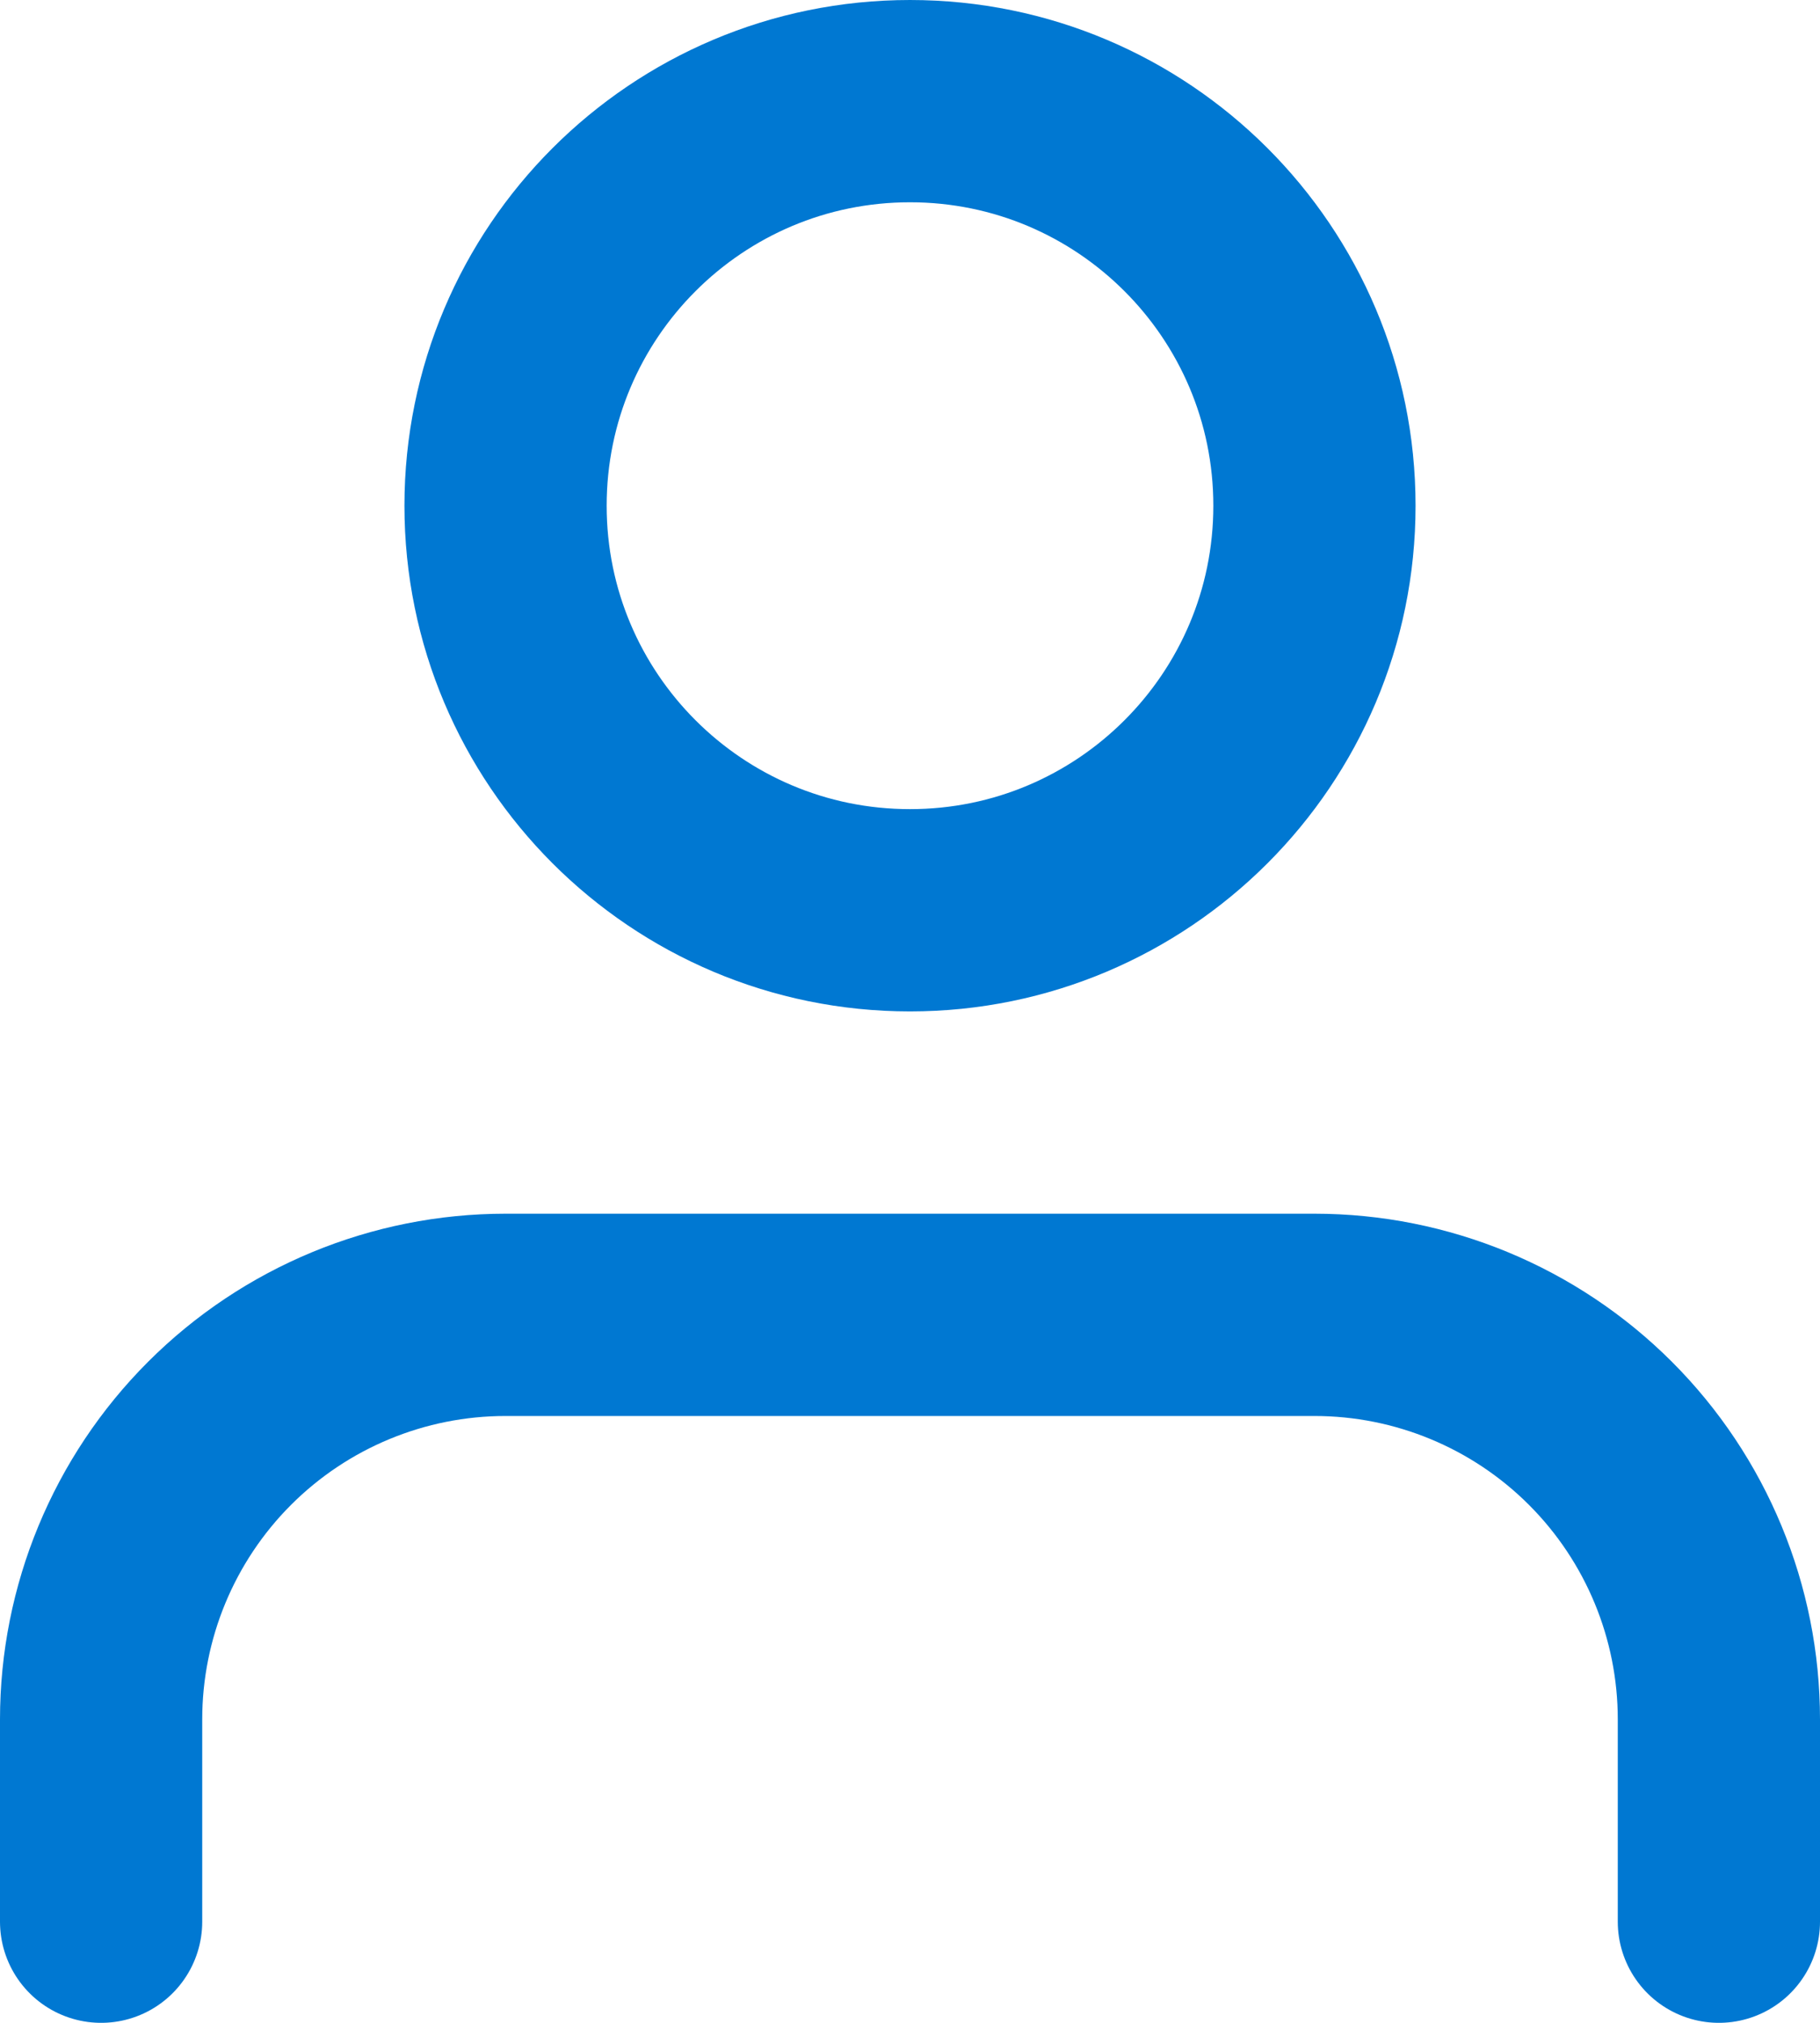
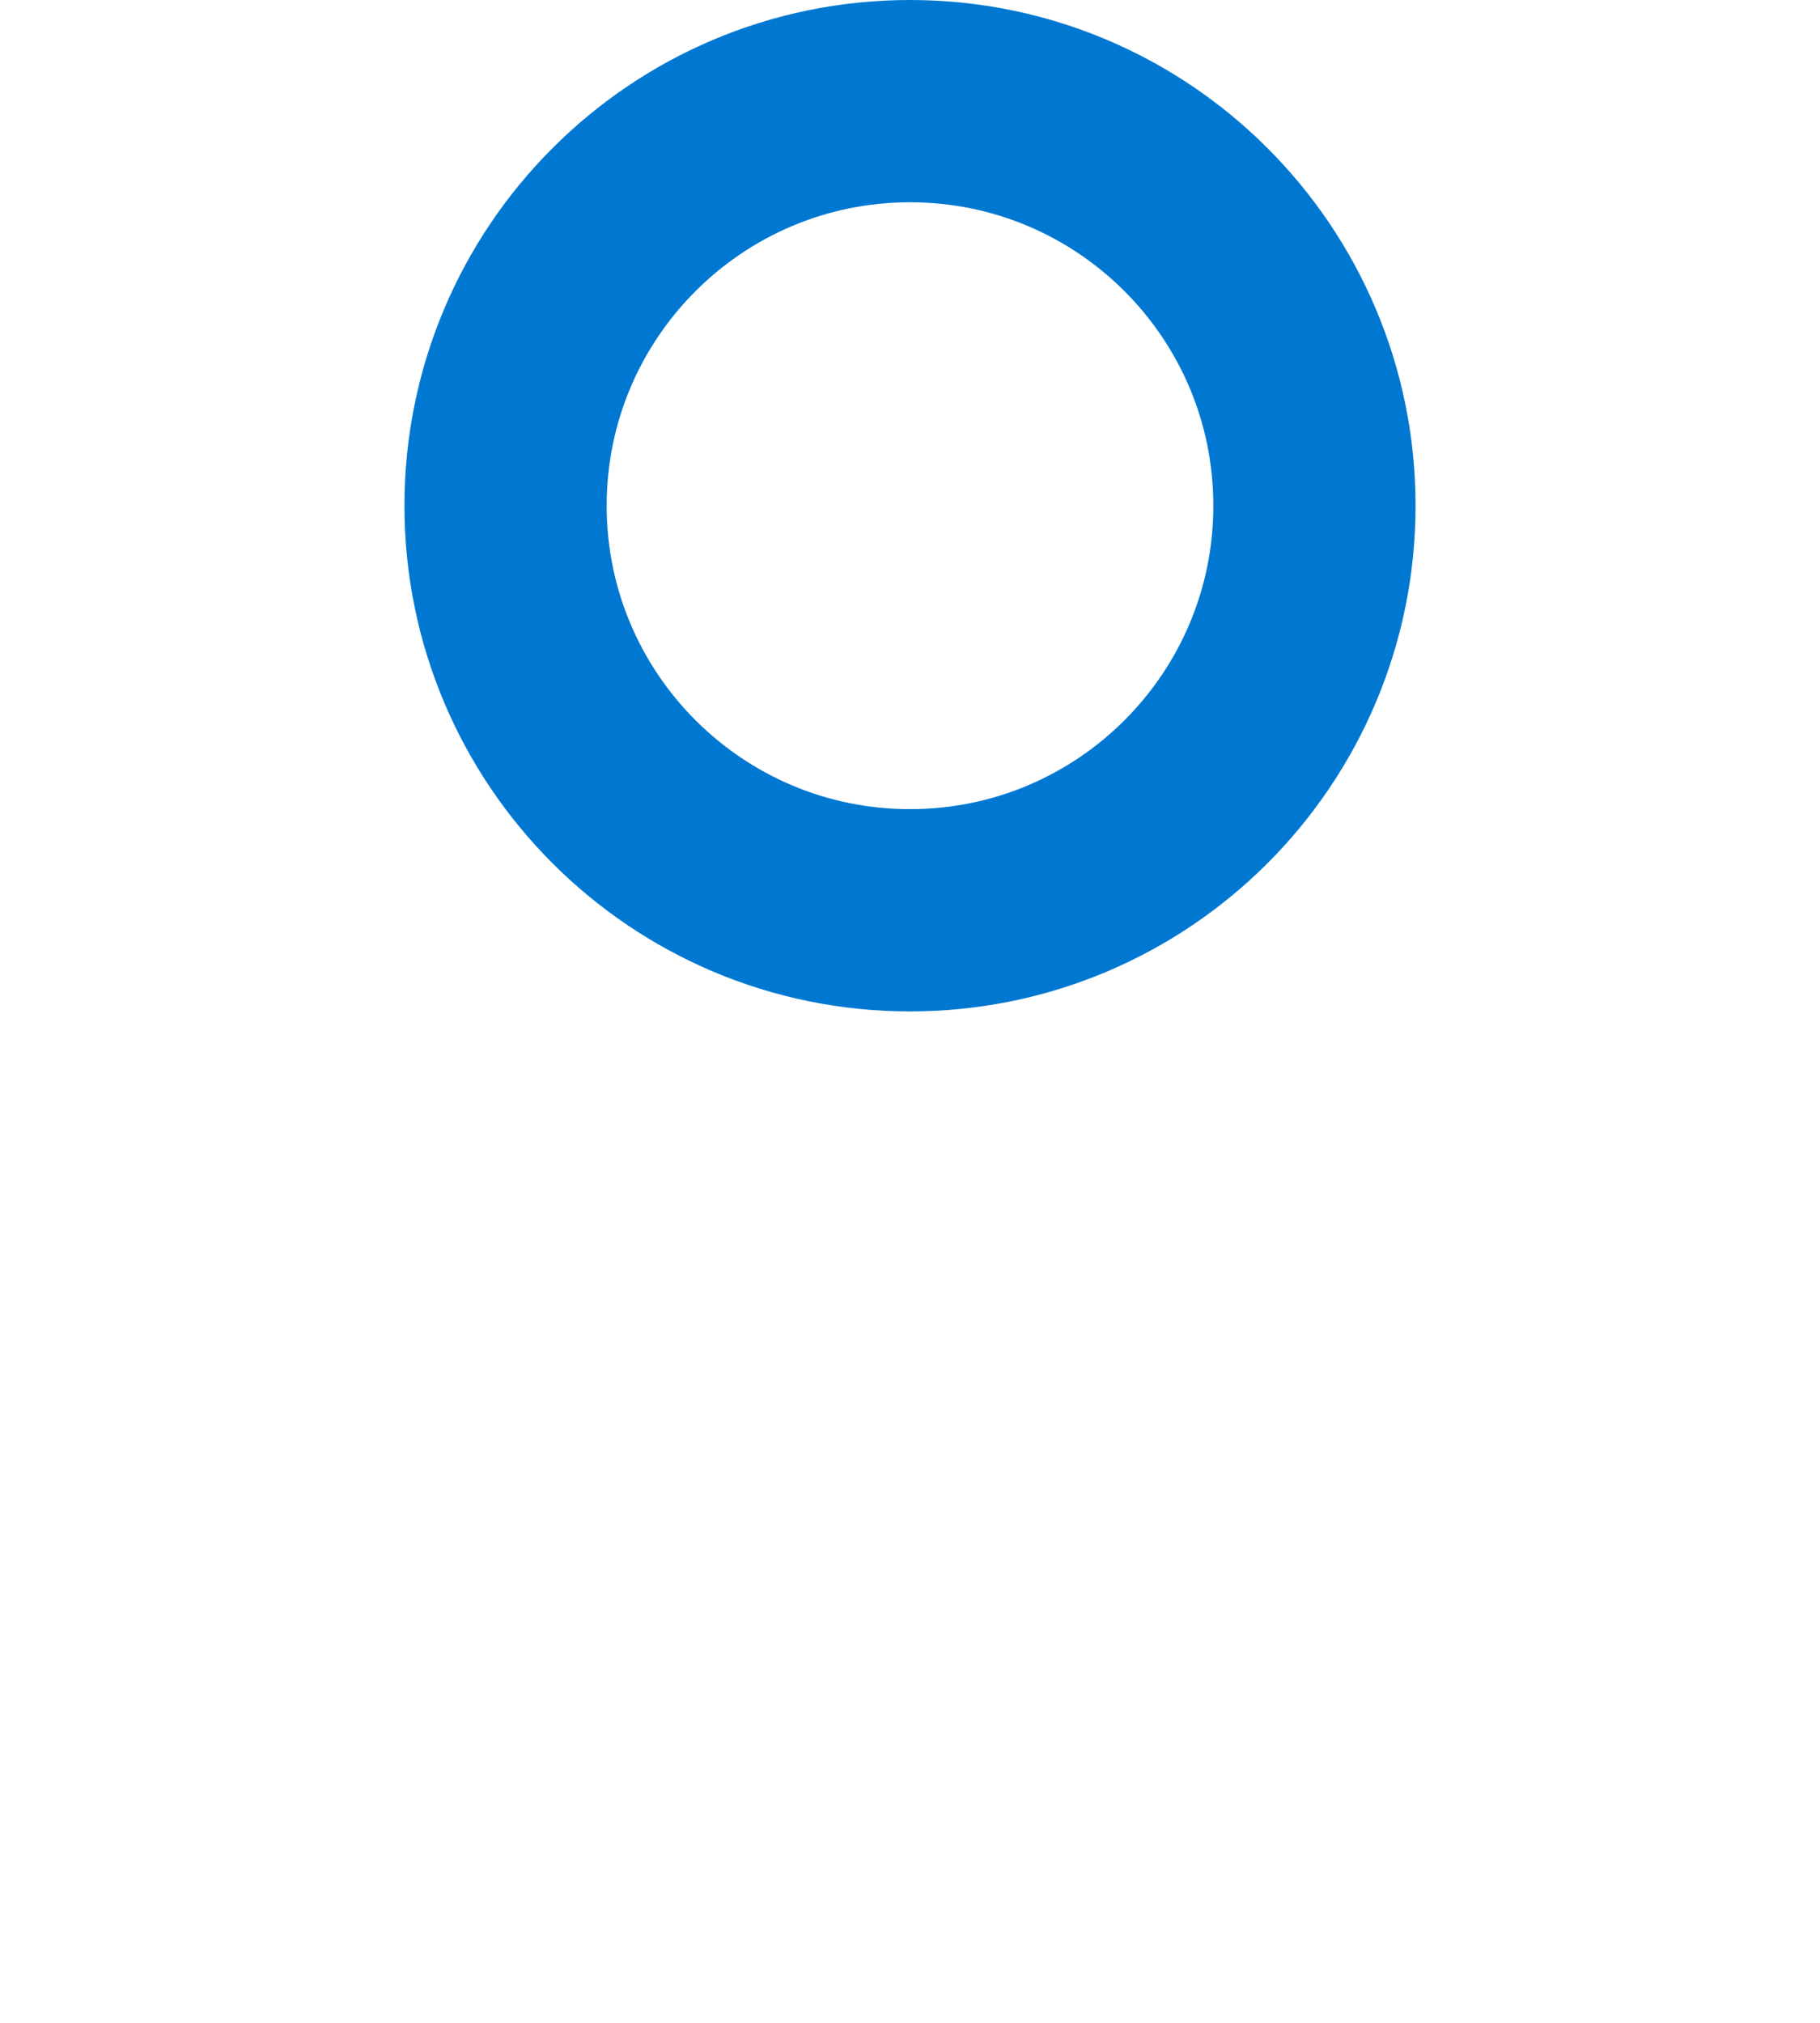
<svg xmlns="http://www.w3.org/2000/svg" width="36" height="40" viewBox="0 0 36 40" fill="none">
-   <path d="M34 38V34C34 31.878 33.157 29.843 31.657 28.343C30.157 26.843 28.122 26 26 26H10C7.878 26 5.843 26.843 4.343 28.343C2.843 29.843 2 31.878 2 34V38" stroke="#0078D2" stroke-width="4" stroke-linecap="round" stroke-linejoin="round" />
  <path d="M18 18C22.418 18 26 14.418 26 10C26 5.582 22.418 2 18 2C13.582 2 10 5.582 10 10C10 14.418 13.582 18 18 18Z" stroke="#0078D2" stroke-width="4" stroke-linecap="round" stroke-linejoin="round" />
</svg>